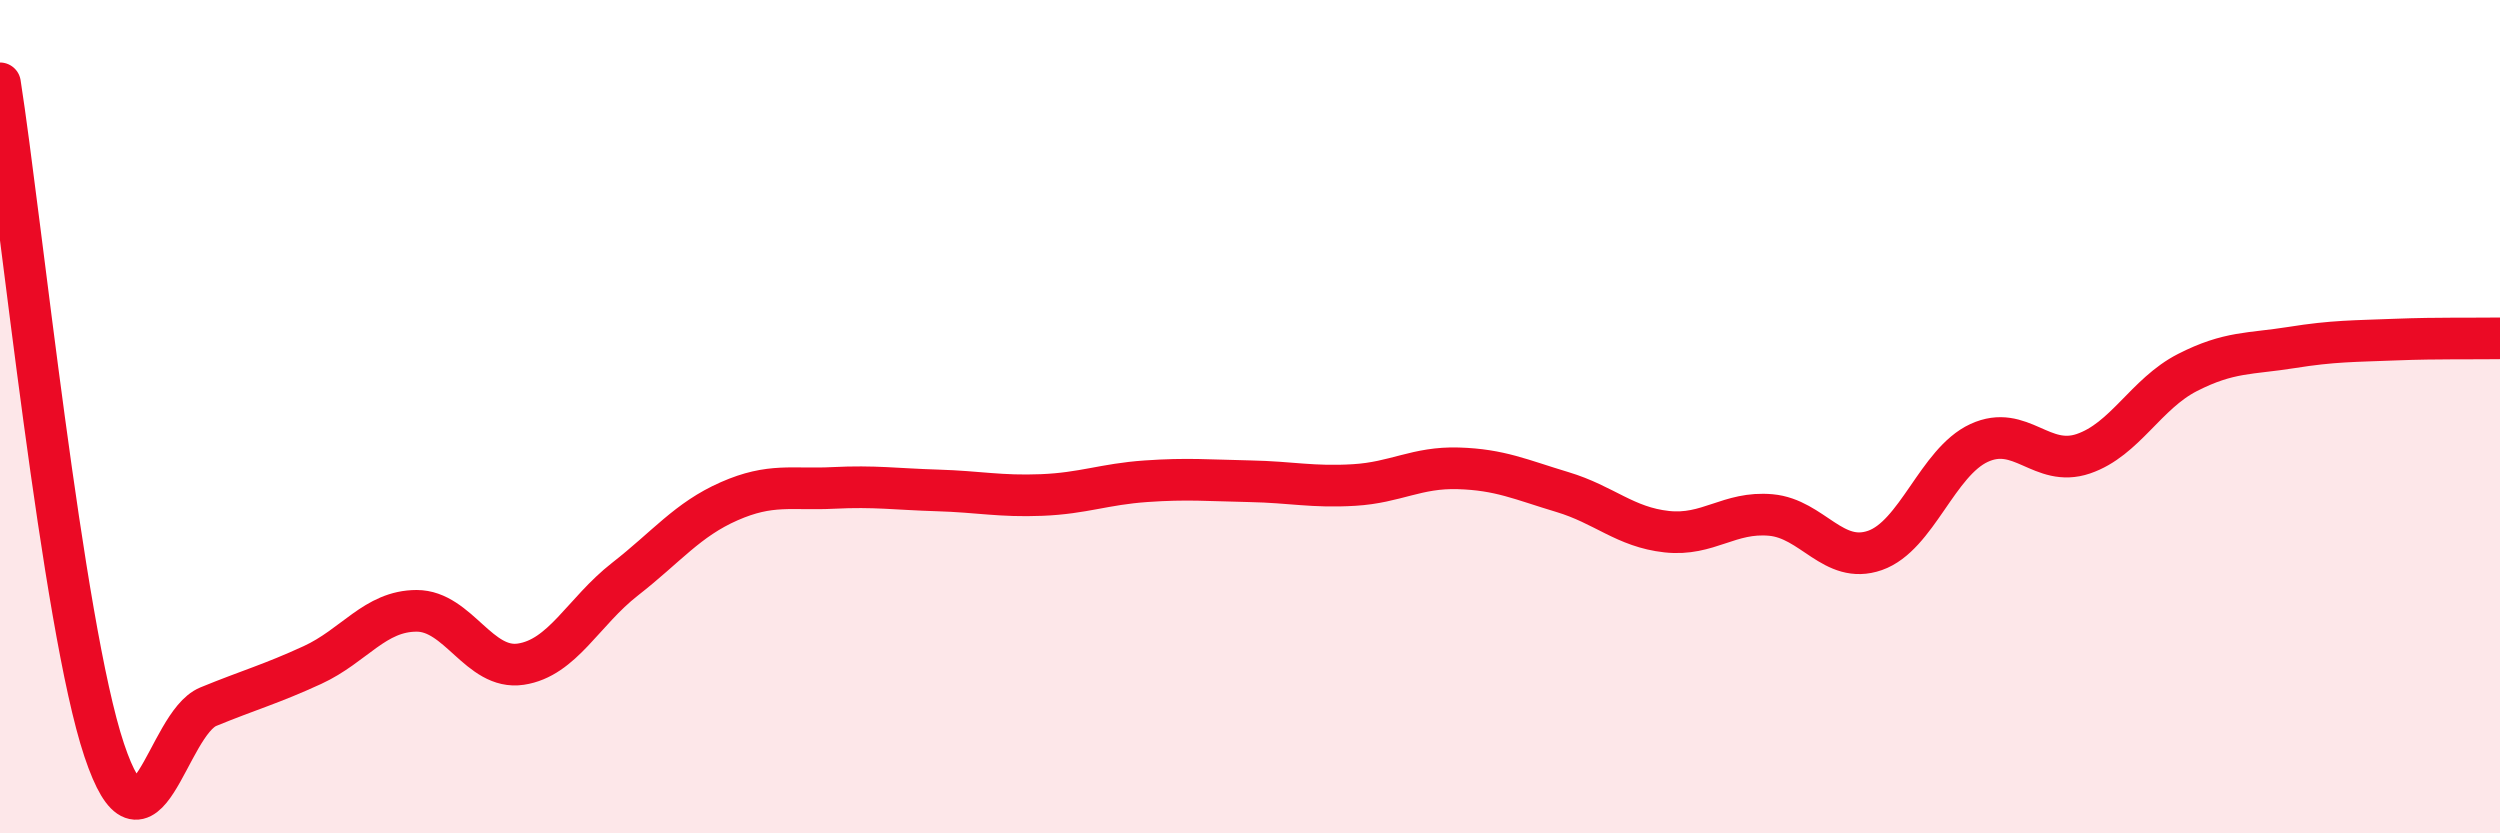
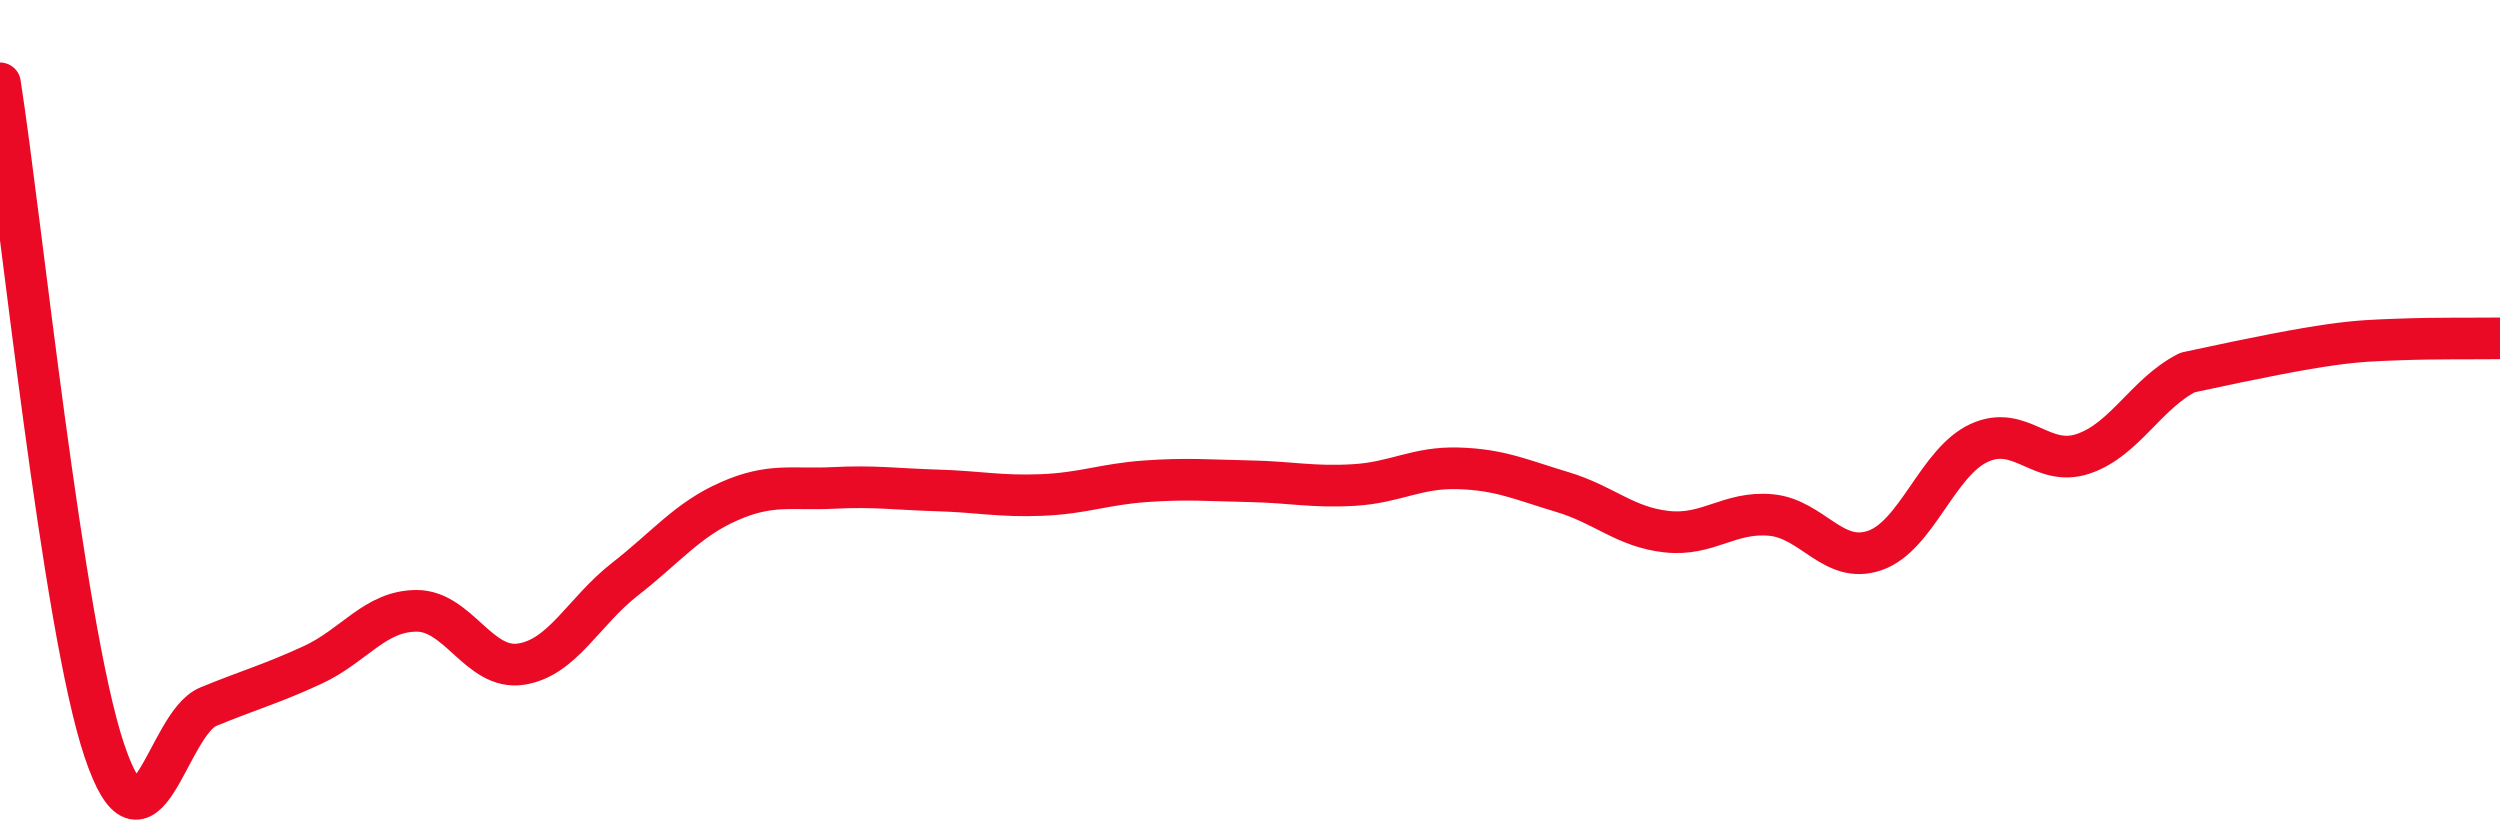
<svg xmlns="http://www.w3.org/2000/svg" width="60" height="20" viewBox="0 0 60 20">
-   <path d="M 0,2 C 0.5,5.2 1.5,15.01 2.5,18 C 3.5,20.99 4,17.37 5,16.96 C 6,16.55 6.5,16.42 7.5,15.96 C 8.5,15.5 9,14.66 10,14.66 C 11,14.66 11.5,16.09 12.5,15.94 C 13.5,15.79 14,14.68 15,13.9 C 16,13.12 16.5,12.47 17.5,12.03 C 18.5,11.59 19,11.76 20,11.71 C 21,11.66 21.5,11.74 22.5,11.77 C 23.5,11.8 24,11.92 25,11.88 C 26,11.84 26.5,11.62 27.5,11.55 C 28.5,11.48 29,11.53 30,11.55 C 31,11.57 31.5,11.7 32.5,11.64 C 33.5,11.58 34,11.21 35,11.24 C 36,11.27 36.5,11.51 37.5,11.81 C 38.5,12.11 39,12.65 40,12.76 C 41,12.87 41.5,12.27 42.5,12.36 C 43.5,12.45 44,13.56 45,13.21 C 46,12.86 46.5,11.09 47.5,10.63 C 48.5,10.17 49,11.23 50,10.89 C 51,10.55 51.5,9.45 52.5,8.94 C 53.5,8.43 54,8.5 55,8.34 C 56,8.18 56.5,8.19 57.5,8.15 C 58.5,8.11 59.5,8.13 60,8.12L60 20L0 20Z" fill="#EB0A25" opacity="0.1" stroke-linecap="round" stroke-linejoin="round" />
-   <path d="M 0,2 C 0.5,5.2 1.5,15.01 2.5,18 C 3.5,20.99 4,17.37 5,16.96 C 6,16.55 6.5,16.42 7.5,15.96 C 8.5,15.5 9,14.66 10,14.66 C 11,14.66 11.5,16.09 12.5,15.94 C 13.5,15.79 14,14.68 15,13.9 C 16,13.12 16.5,12.47 17.5,12.03 C 18.5,11.59 19,11.76 20,11.71 C 21,11.66 21.5,11.74 22.5,11.77 C 23.5,11.8 24,11.92 25,11.88 C 26,11.84 26.5,11.62 27.5,11.55 C 28.5,11.48 29,11.53 30,11.55 C 31,11.57 31.5,11.7 32.5,11.64 C 33.5,11.58 34,11.21 35,11.24 C 36,11.27 36.5,11.51 37.5,11.81 C 38.5,12.11 39,12.65 40,12.76 C 41,12.87 41.5,12.27 42.5,12.36 C 43.5,12.45 44,13.56 45,13.21 C 46,12.86 46.5,11.09 47.5,10.63 C 48.5,10.17 49,11.23 50,10.89 C 51,10.55 51.5,9.45 52.5,8.94 C 53.5,8.43 54,8.5 55,8.34 C 56,8.18 56.5,8.19 57.5,8.15 C 58.5,8.11 59.5,8.13 60,8.12" stroke="#EB0A25" stroke-width="1" fill="none" stroke-linecap="round" stroke-linejoin="round" />
+   <path d="M 0,2 C 0.5,5.2 1.5,15.01 2.5,18 C 3.5,20.99 4,17.37 5,16.96 C 6,16.55 6.5,16.42 7.5,15.96 C 8.5,15.5 9,14.66 10,14.66 C 11,14.66 11.5,16.09 12.5,15.94 C 13.5,15.79 14,14.68 15,13.9 C 16,13.12 16.5,12.47 17.5,12.03 C 18.5,11.59 19,11.76 20,11.71 C 21,11.66 21.5,11.74 22.5,11.77 C 23.5,11.8 24,11.92 25,11.88 C 26,11.84 26.5,11.62 27.5,11.55 C 28.5,11.48 29,11.53 30,11.55 C 31,11.57 31.5,11.7 32.5,11.64 C 33.5,11.58 34,11.21 35,11.24 C 36,11.27 36.5,11.51 37.5,11.81 C 38.5,12.11 39,12.65 40,12.76 C 41,12.87 41.5,12.27 42.5,12.36 C 43.5,12.45 44,13.56 45,13.21 C 46,12.86 46.5,11.09 47.5,10.63 C 48.5,10.17 49,11.23 50,10.89 C 51,10.55 51.5,9.45 52.5,8.94 C 56,8.18 56.5,8.19 57.5,8.15 C 58.5,8.11 59.5,8.13 60,8.12" stroke="#EB0A25" stroke-width="1" fill="none" stroke-linecap="round" stroke-linejoin="round" />
</svg>